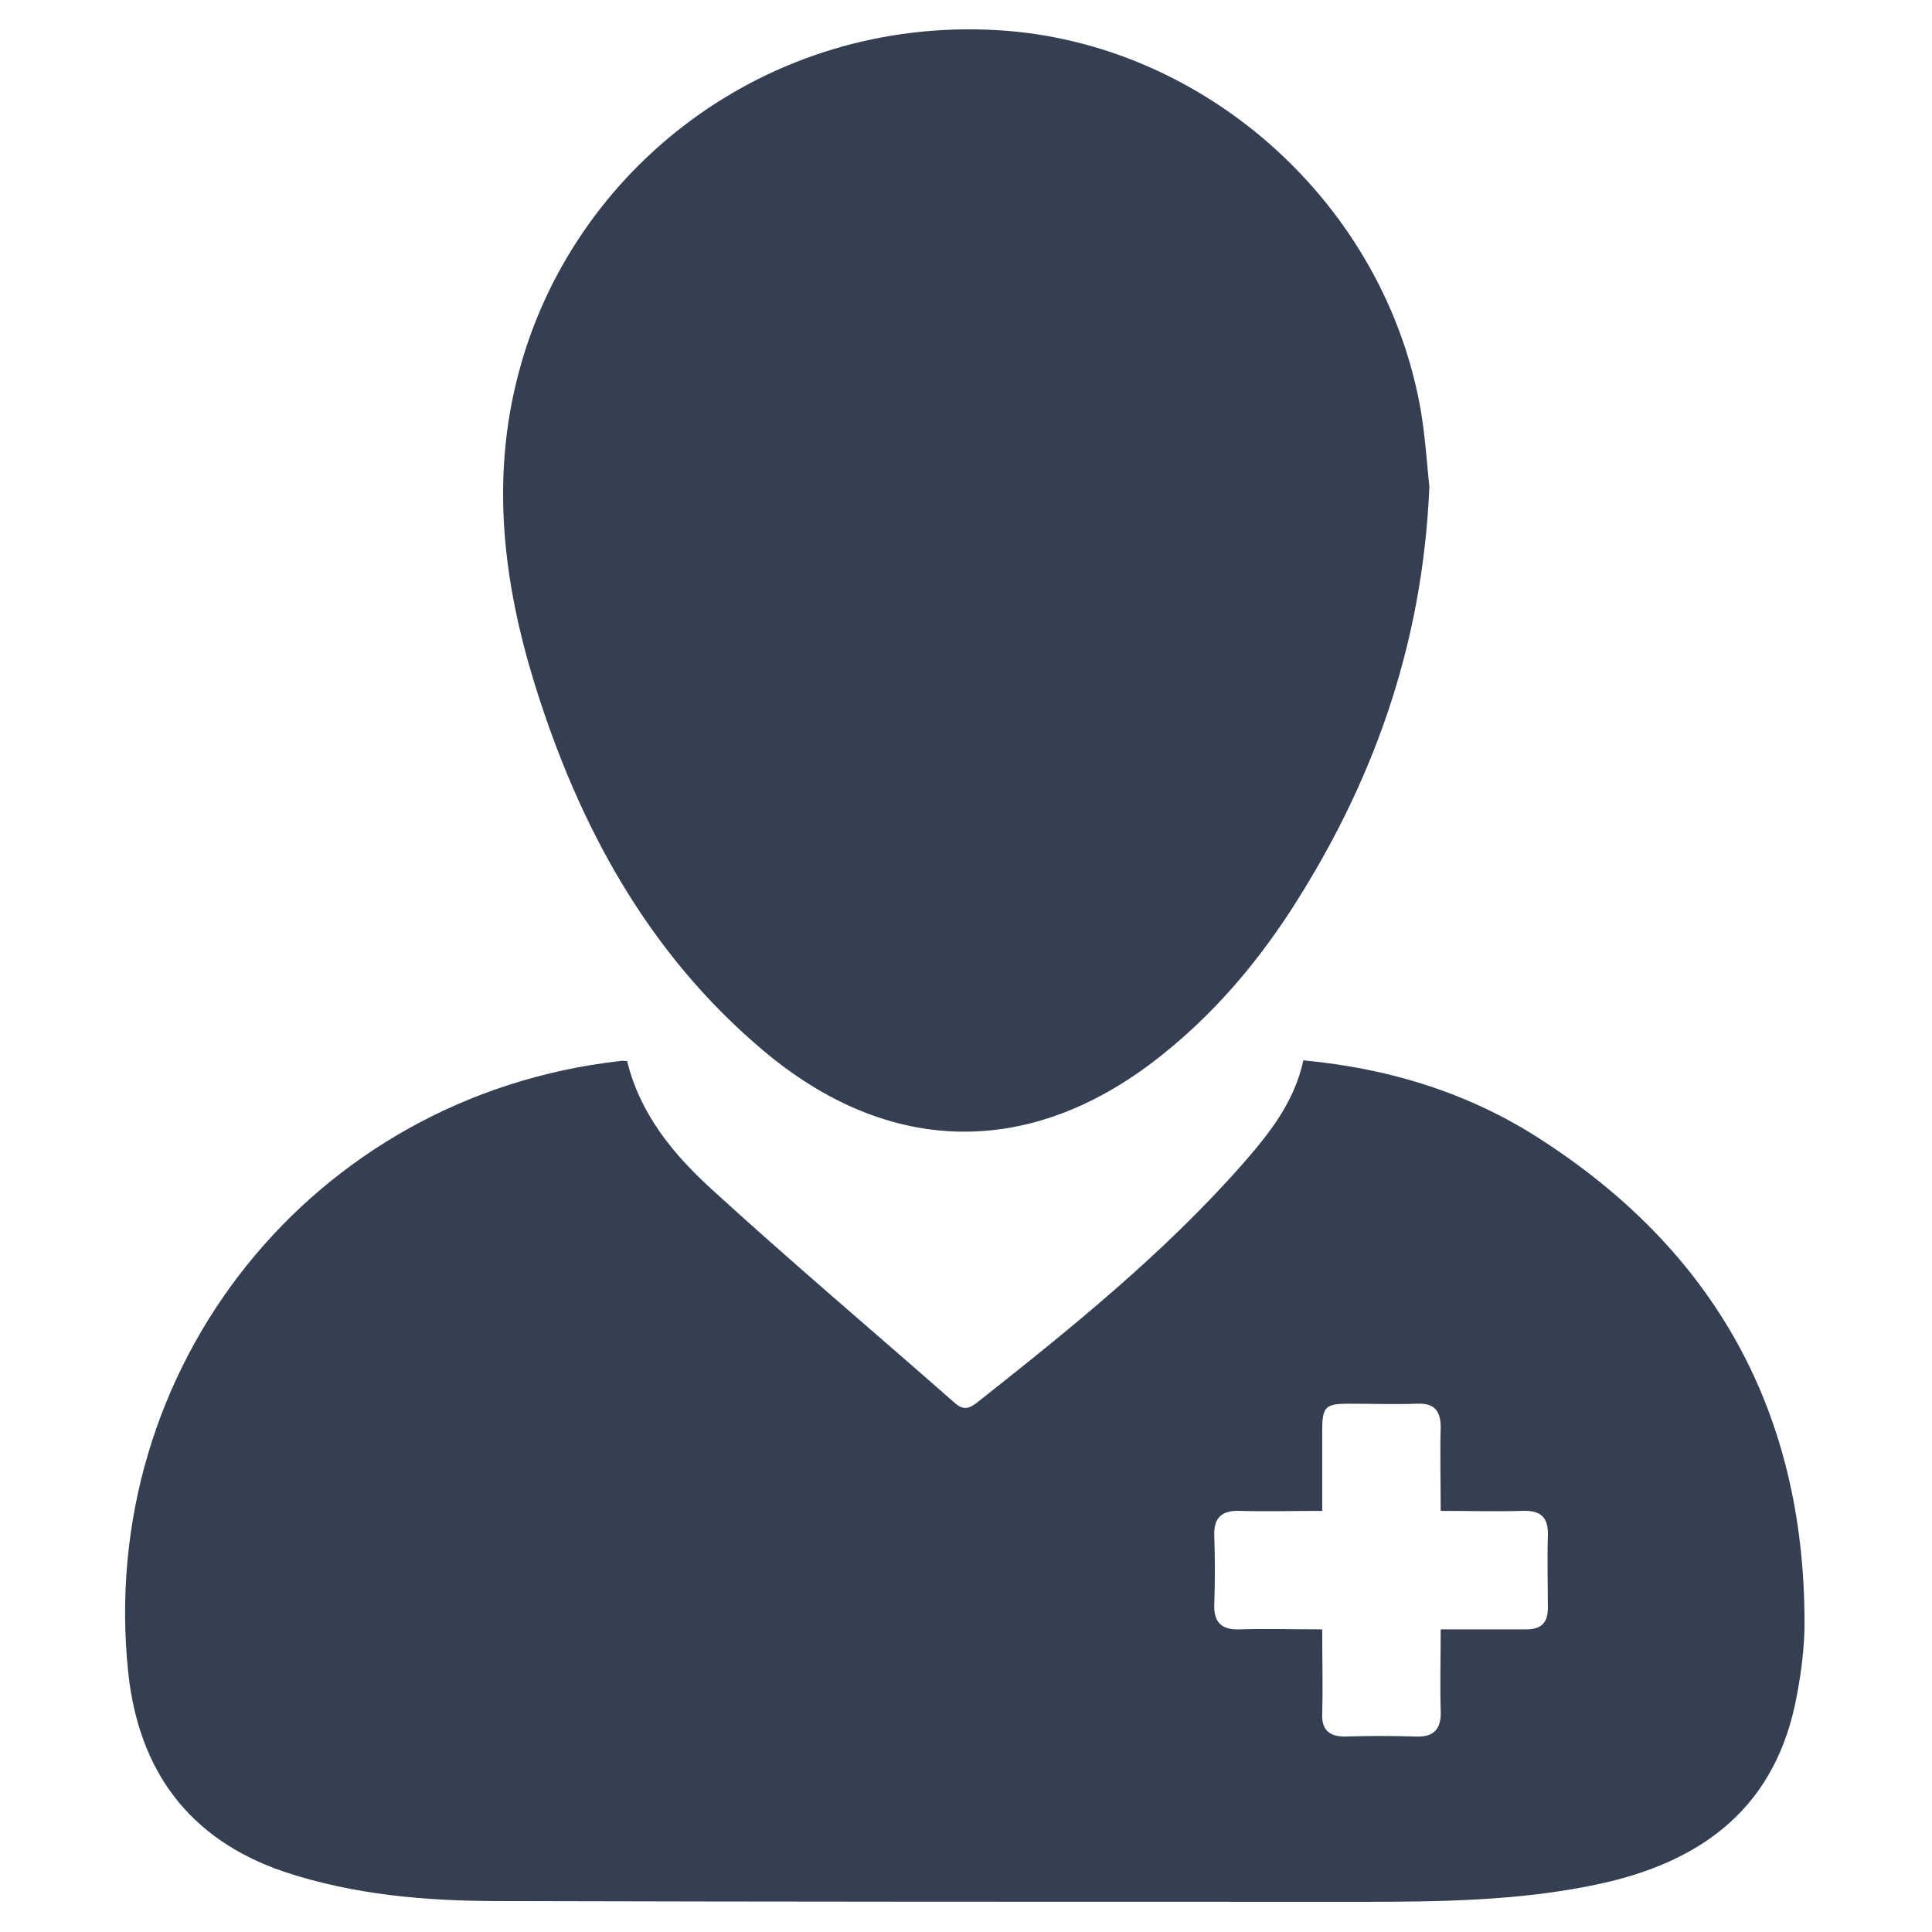
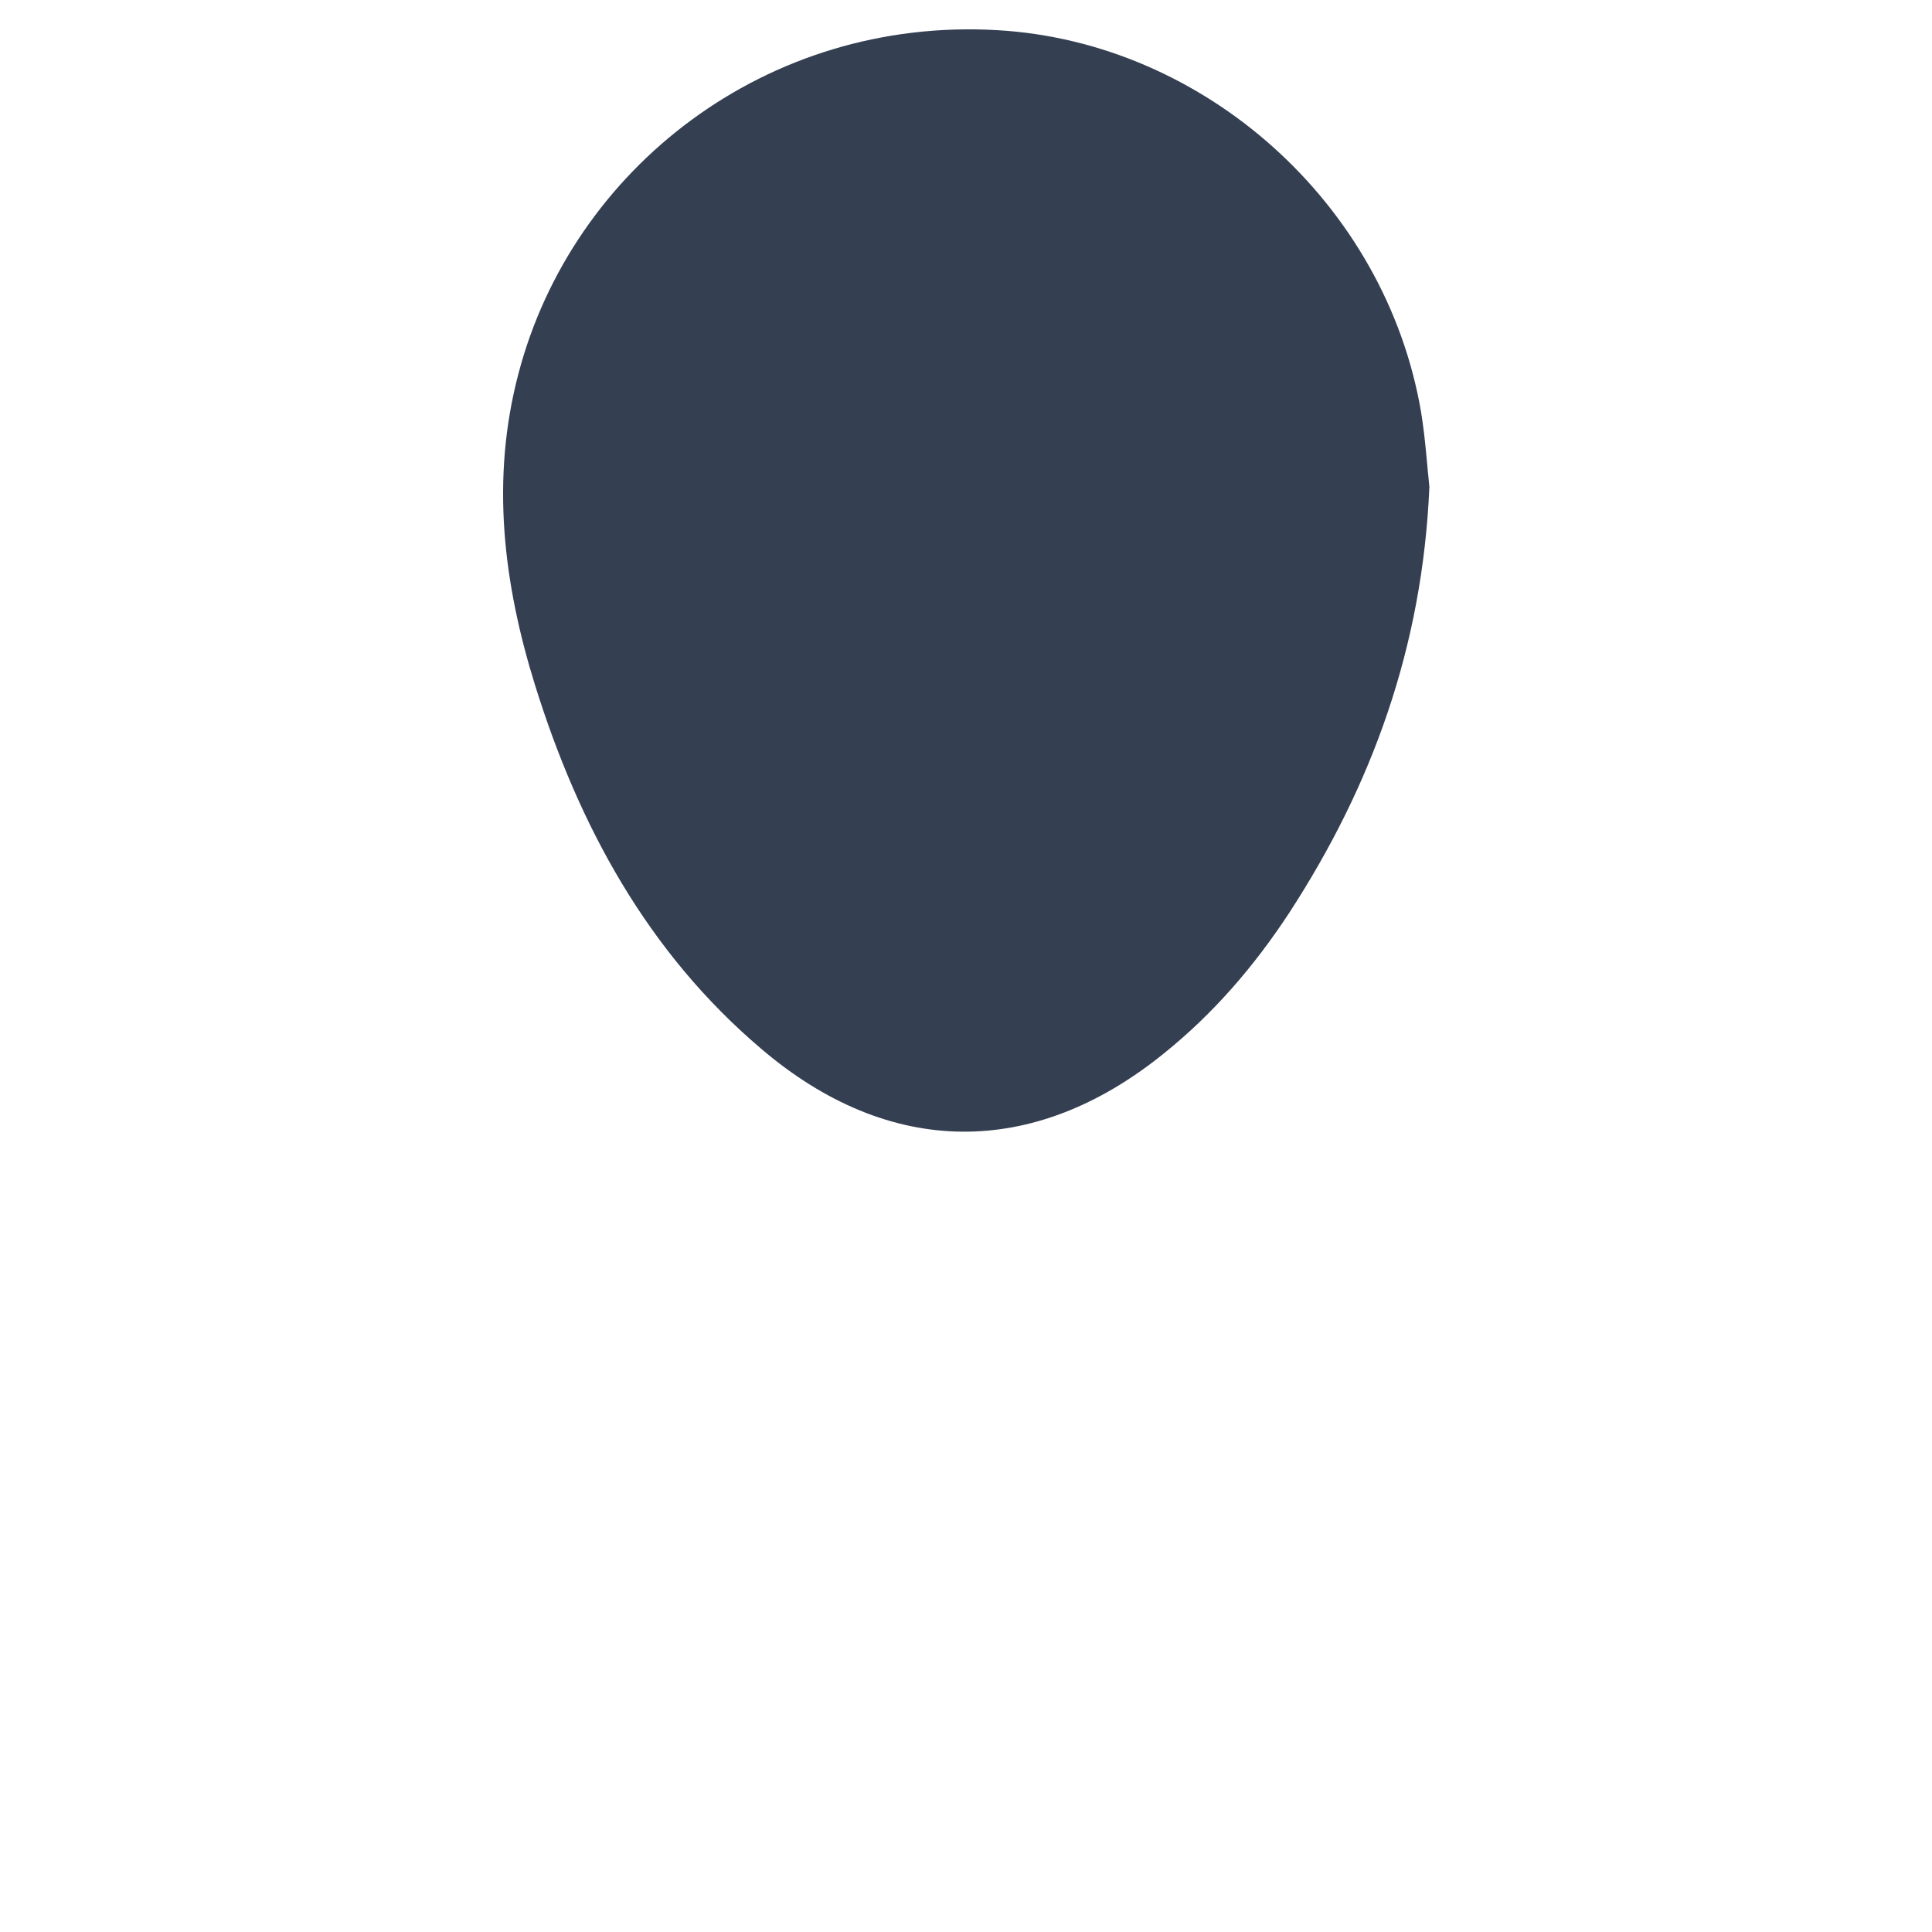
<svg xmlns="http://www.w3.org/2000/svg" version="1.1" id="Layer_1" x="0px" y="0px" viewBox="0 0 256 256" style="enable-background:new 0 0 256 256;" xml:space="preserve">
  <style type="text/css">
	.st0{fill:#343F52;}
</style>
-   <path class="st0" d="M189.4,64.5c-0.9,21.2-7.6,39.6-18.6,56.5c-4.6,7-10,13.3-16.6,18.6c-17.3,14-36.4,13.8-53.3-0.6  c-15.1-12.8-24.2-29.6-30-48.2c-4.2-13.5-5.9-27.3-2.2-41.3c7.1-27.1,32.8-47.3,63.5-45.5c27.4,1.6,51.4,23,56.1,50.6  C188.9,58.3,189.1,61.8,189.4,64.5L189.4,64.5z" />
-   <path class="st0" d="M204.8,151.4c-9.6-6.4-20.4-9.8-32.1-10.9c-1.2,5.6-4.6,9.8-8.1,13.8c-10.5,11.9-22.8,21.8-35.2,31.6  c-1.2,0.9-1.9,0.9-3-0.1c-10.8-9.5-21.7-18.7-32.3-28.4c-4.9-4.5-9.3-9.8-11-16.8c-0.4,0-0.7-0.1-1,0c-40.6,4.6-69.4,40.5-65.1,81.1  c1.4,12.9,8,22,20.6,26.3c9.3,3.1,18.9,3.9,28.6,3.9c37.9,0.1,75.9,0.1,113.8,0.1c10.6,0,21.2-0.1,31.6-2.3  c13.3-2.8,23.1-9.6,26.2-23.6c0.7-3.3,1.2-6.7,1.3-10.1C239.4,188.3,228,166.6,204.8,151.4L204.8,151.4z M205.1,213.1  c0,1.9-0.9,2.8-2.8,2.8c-3.7,0-7.3,0-11.4,0c0,3.7-0.1,7.3,0,10.8c0.1,2.4-0.9,3.5-3.3,3.4c-3.1-0.1-6.3-0.1-9.4,0  c-2.2,0-3.1-1-3-3.1c0.1-3.6,0-7.1,0-11.1c-3.9,0-7.4-0.1-10.9,0c-2.4,0.1-3.5-0.9-3.4-3.3c0.1-3.1,0.1-6.1,0-9.1  c-0.1-2.4,1-3.4,3.4-3.3c3.5,0.1,7,0,10.9,0c0-3.6,0-7.1,0-10.6c0-3.2,0.4-3.6,3.5-3.6c3.1,0,6.1,0.1,9.1,0c2.2-0.1,3.1,0.9,3.1,3.1  c-0.1,3.6,0,7.2,0,11.1c3.7,0,7.2,0.1,10.8,0c2.4-0.1,3.5,0.8,3.4,3.3C205,206.6,205.1,209.9,205.1,213.1L205.1,213.1z" />
+   <path class="st0" d="M189.4,64.5c-0.9,21.2-7.6,39.6-18.6,56.5c-4.6,7-10,13.3-16.6,18.6c-17.3,14-36.4,13.8-53.3-0.6  c-15.1-12.8-24.2-29.6-30-48.2c-4.2-13.5-5.9-27.3-2.2-41.3c7.1-27.1,32.8-47.3,63.5-45.5c27.4,1.6,51.4,23,56.1,50.6  C188.9,58.3,189.1,61.8,189.4,64.5L189.4,64.5" />
</svg>